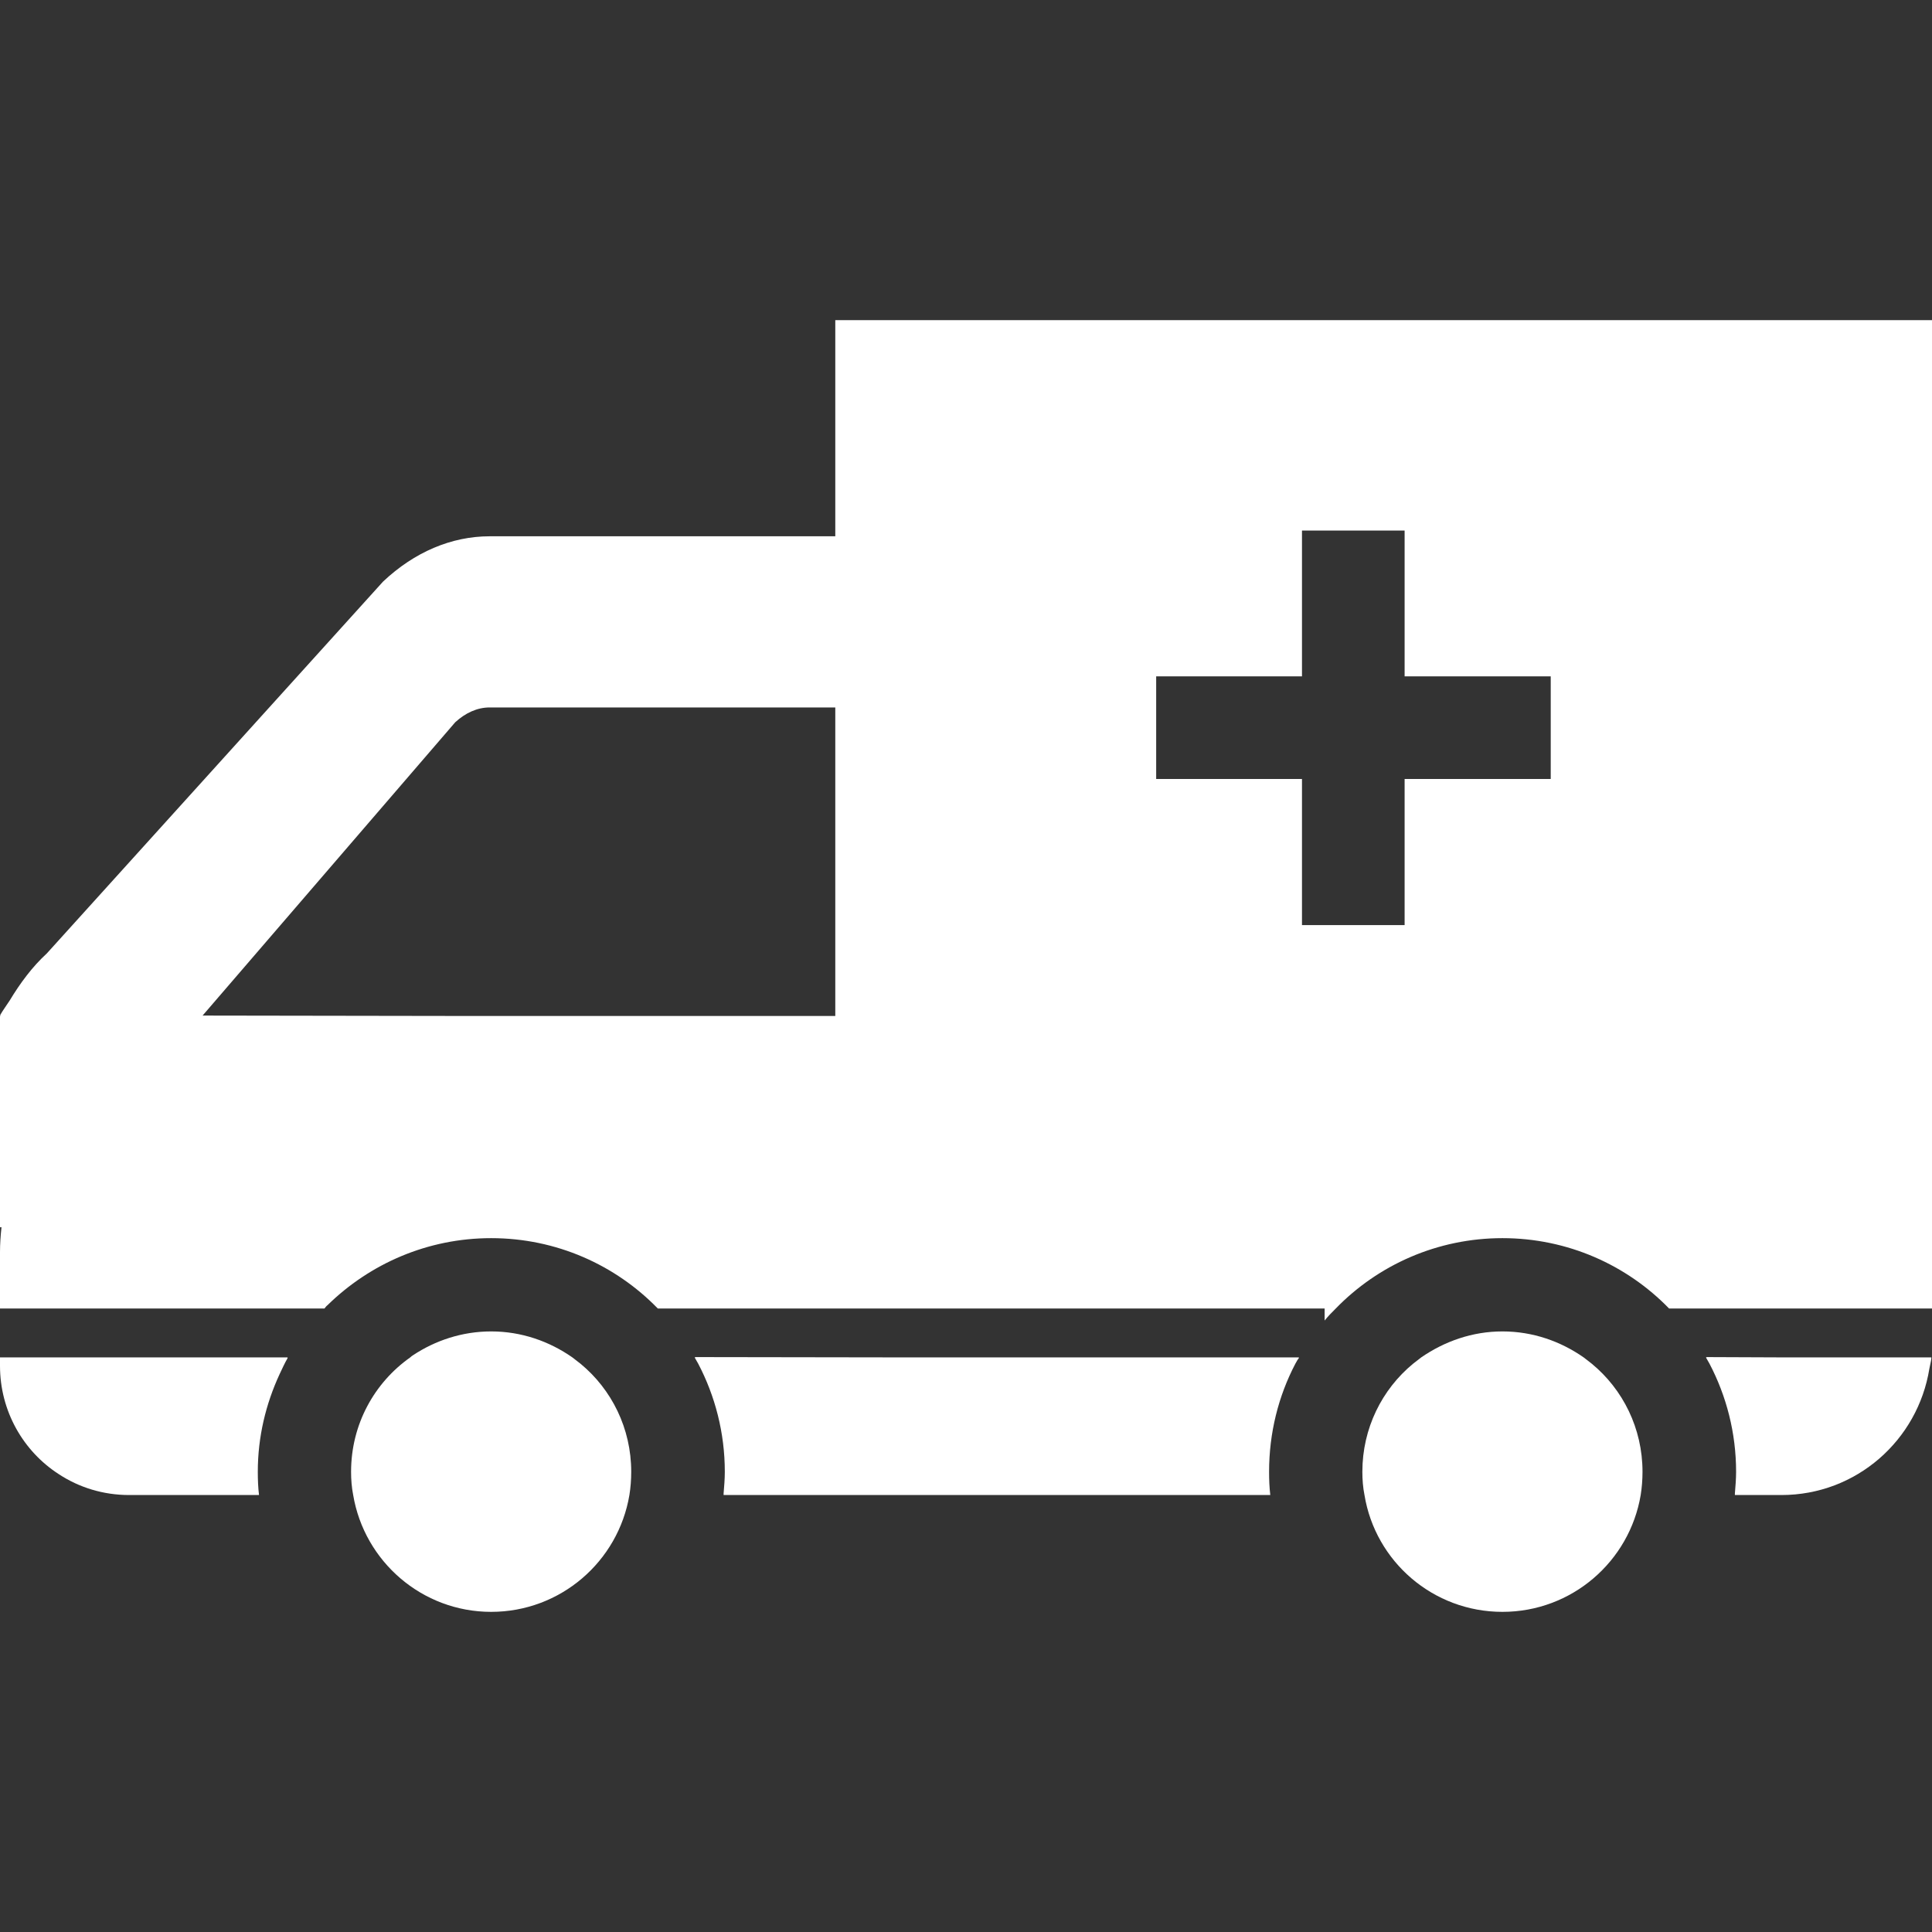
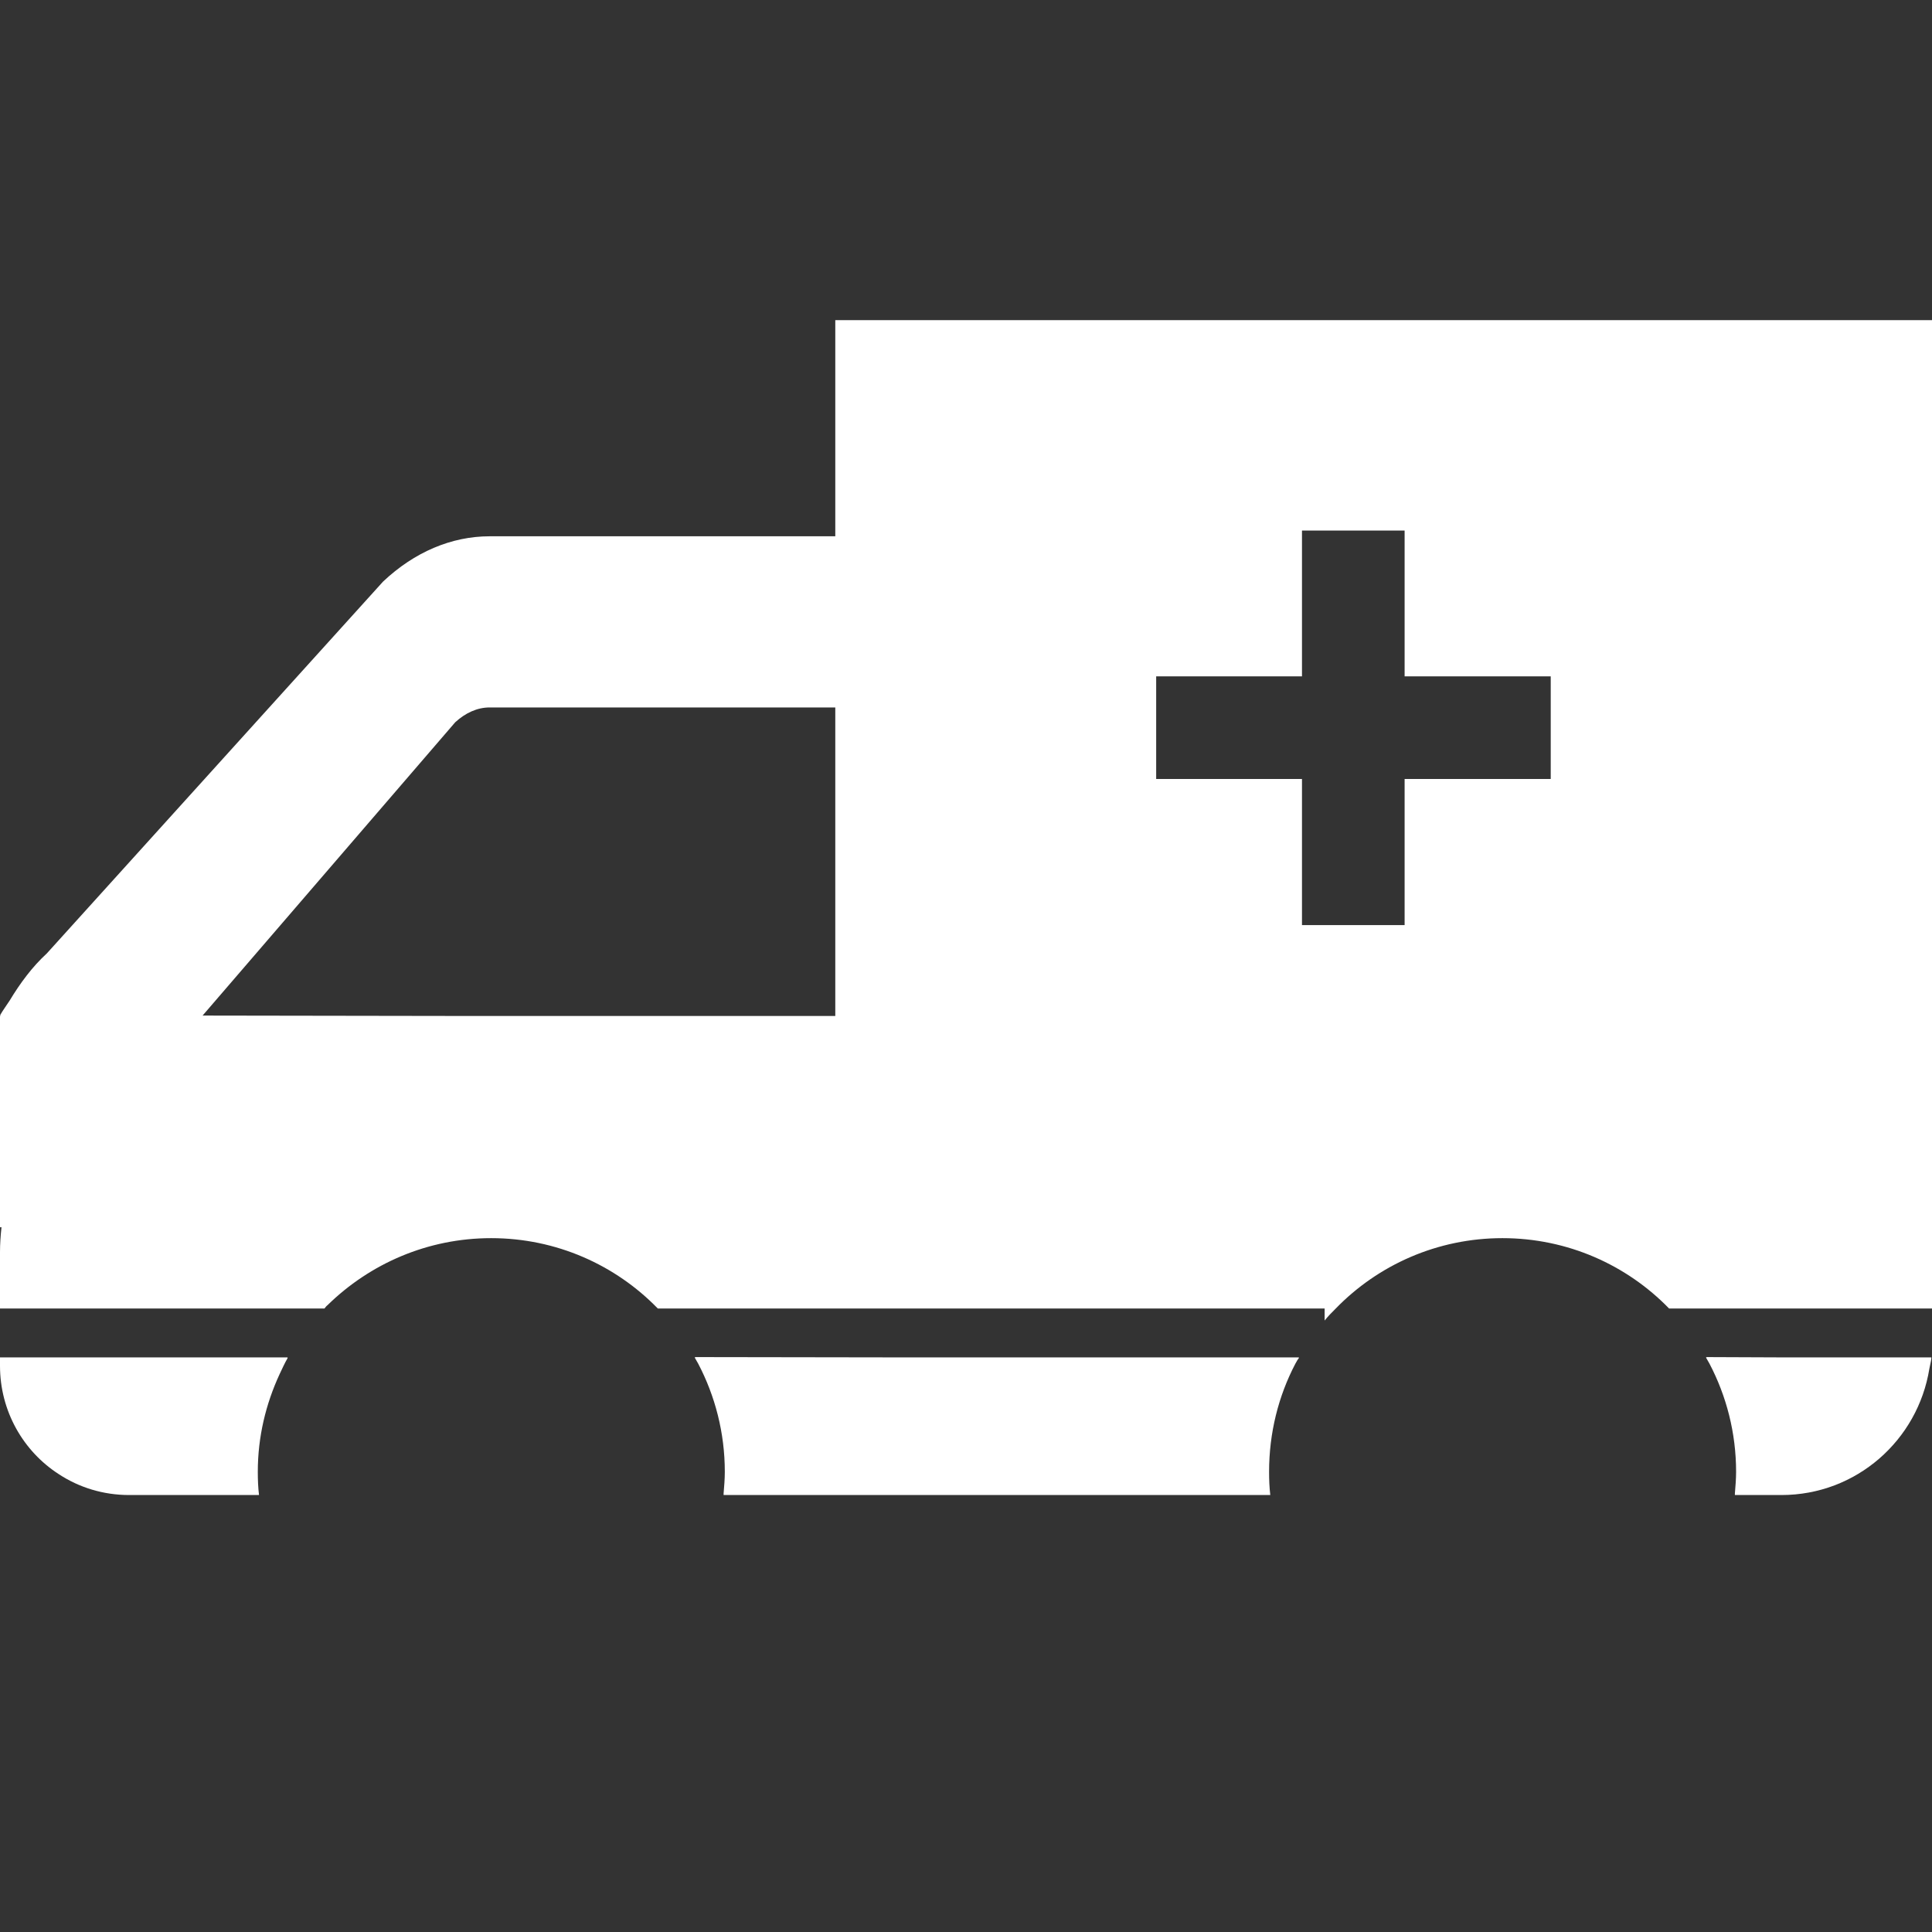
<svg xmlns="http://www.w3.org/2000/svg" version="1.1" id="_x31_0" x="0px" y="0px" viewBox="0 0 512 512" style="width: 256px; height: 256px; opacity: 1;" xml:space="preserve">
  <rect x="0" y="0" width="512" height="512" fill="#333333" stroke="none" />
  <style type="text/css">
	.st0{fill:#374149;}
</style>
  <g>
    <path class="st0" d="M237.558,359.723l-53.34-0.082l0.047,0.082h-0.183c0.316,0.554,0.636,1.117,0.957,1.679   c4.48,8.554,7.043,18.321,7.043,28.637c0,1.918-0.165,3.84-0.321,5.762v0.238c0,0.082,0,0.16,0,0.16h144.879   c-0.242-2-0.321-4.078-0.321-6.16c0-10.316,2.481-20.082,6.962-28.637c0.195-0.351,0.394-0.695,0.594-1.043l0.363-0.48h-0.09   c0.031-0.051,0.062-0.106,0.09-0.156H237.558z" style="fill: rgb(255, 255, 255);" />
    <path class="st0" d="M0,359.723v2.234c0,12,6.16,22.641,15.598,28.723c5.363,3.519,11.762,5.519,18.641,5.519h34.402   c-0.242-2-0.321-4.078-0.321-6.16c0-9.285,2.133-18.004,5.782-25.886c0.691-1.438,1.324-2.902,2.137-4.274h-0.074   c0.027-0.051,0.047-0.106,0.074-0.156H0z" style="fill: rgb(255, 255, 255);" />
    <path class="st0" d="M511.809,359.879c0.008-0.055,0.027-0.102,0.031-0.156h-39.746l-19.875-0.082l0.047,0.082h-0.183   c0.316,0.554,0.636,1.117,0.957,1.679c4.48,8.554,7.043,18.321,7.043,28.637c0,1.918-0.165,3.84-0.321,5.762v0.238   c0,0.082,0,0.16,0,0.16h12.321c19.898,0,36.171-14.554,39.218-33.48c0.16-0.954,0.45-1.863,0.539-2.84H511.809z" style="fill: rgb(255, 255, 255);" />
    <path class="st0" d="M512,85L512,85v-0.16H221.359v57.266v0.016h-91.598c-10.082,0-19.922,4.156-28.242,12L12.398,252.68   c-3.84,3.519-7.039,7.84-9.84,12.48c-0.878,1.36-1.84,2.641-2.558,3.922h0.16c-0.078,0.078-0.078,0.156-0.16,0.156v56h0.398   C0.16,327.402,0,329.637,0,331.801v14.961h86c0.238-0.32,0.481-0.64,0.801-0.882c11.199-10.961,26.481-17.758,43.359-17.758   c17.282,0,32.961,7.117,44.16,18.64h176.719v3.195c0.878-1.117,1.922-2.156,2.961-3.195c11.199-11.523,26.879-18.64,44.16-18.64   c17.282,0,32.961,7.117,44.16,18.64H512V85.797V85z M53.687,269.137l66.954-77.734c2.718-2.484,5.84-3.922,9.121-3.922h91.598   v81.672v0.086H119.386L53.687,269.137z M372.238,206.442v38.718h-27.199v-38.441v-0.122l0,0v-0.156h-38.641v-27.203h38.641v-38.641   h27.199v38.641h38.722v27.203H372.238z" style="fill: rgb(255, 255, 255);" />
-     <path class="st0" d="M421.84,361.402c-0.719-0.562-1.442-1.125-2.16-1.679c-6.078-4.242-13.442-6.883-21.52-6.883   c-8,0-15.359,2.641-21.519,6.883c-0.723,0.554-1.442,1.117-2.16,1.679c-8.242,6.797-13.442,17.118-13.442,28.637   c0,2.082,0.16,4.16,0.562,6.16c2.879,17.602,18.16,30.961,36.558,30.961c18.398,0,33.68-13.359,36.641-30.961   c0.32-2,0.481-4.078,0.481-6.16C435.282,378.52,430.082,368.199,421.84,361.402z" style="fill: rgb(255, 255, 255);" />
-     <path class="st0" d="M153.84,361.402c-0.719-0.562-1.442-1.125-2.16-1.679c-6.082-4.242-13.442-6.883-21.52-6.883   c-7.679,0-14.801,2.398-20.718,6.32c-0.242,0.161-0.481,0.321-0.723,0.563c-9.519,6.718-15.679,17.758-15.679,30.316   c0,2.082,0.16,4.16,0.558,6.16c2.961,17.602,18.242,30.961,36.562,30.961c18.398,0,33.68-13.359,36.641-30.961   c0.32-2,0.481-4.078,0.481-6.16C167.282,378.52,162.082,368.199,153.84,361.402z" style="fill: rgb(255, 255, 255);" />
  </g>
</svg>